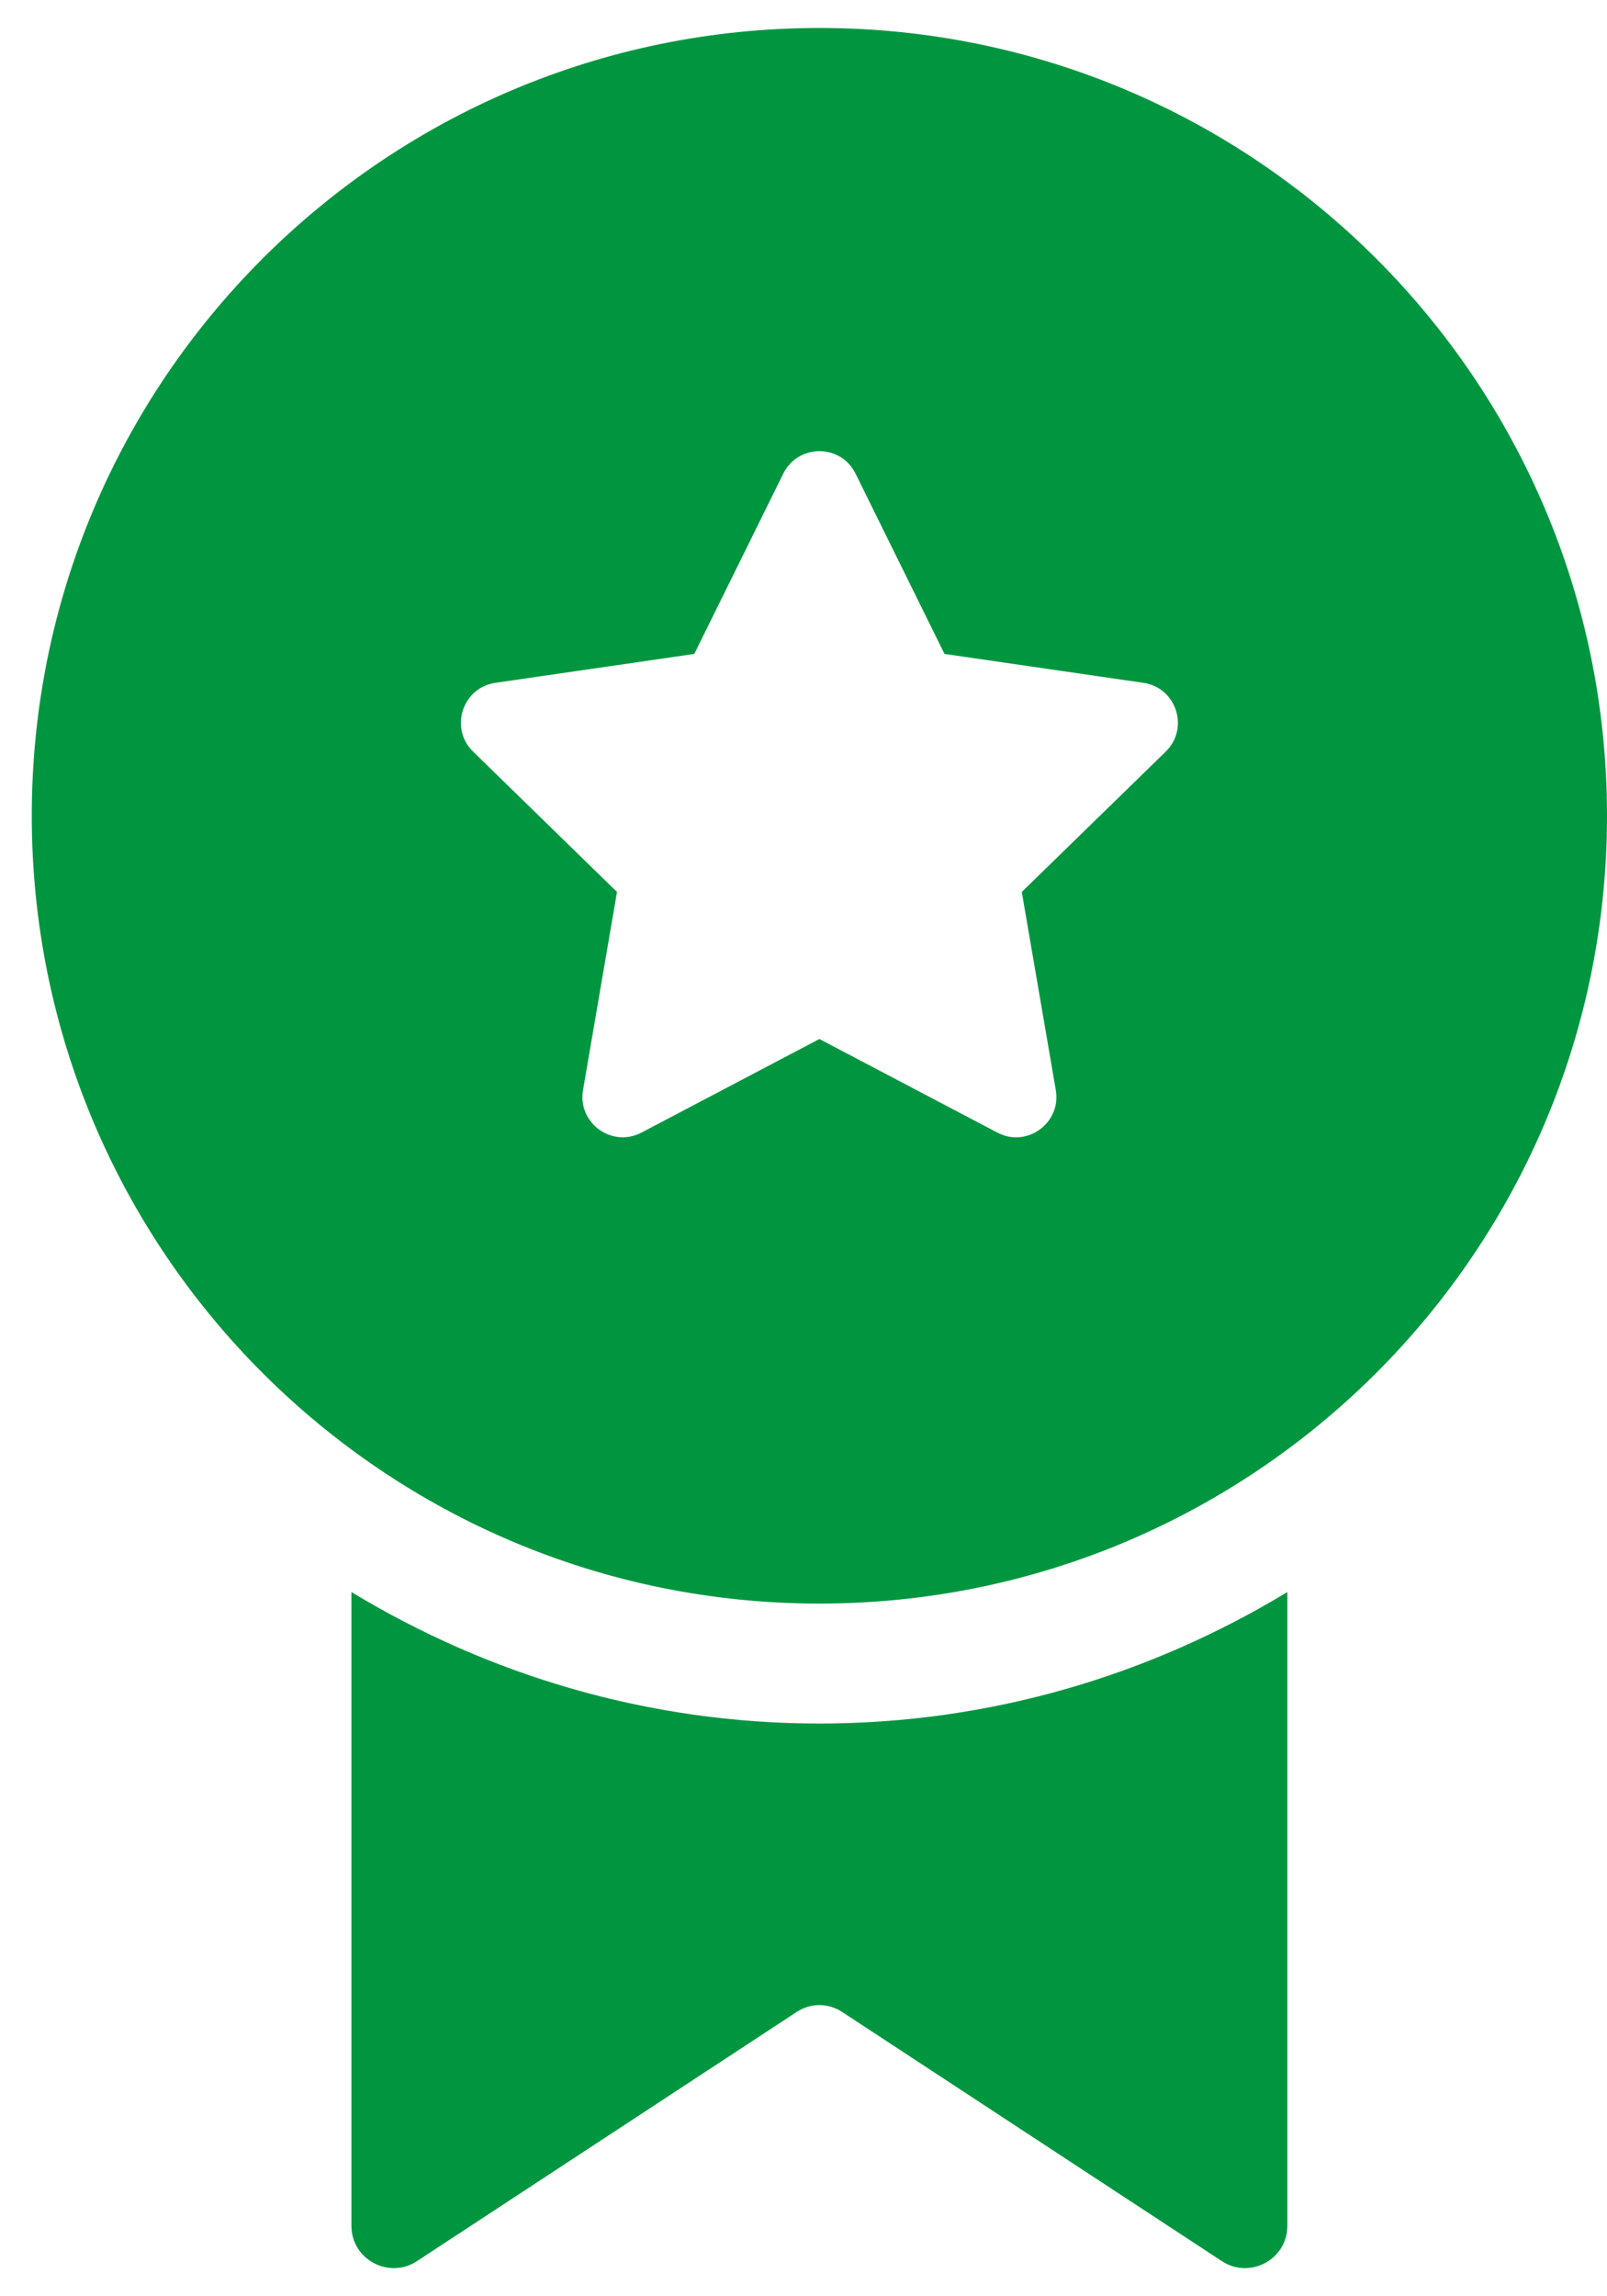
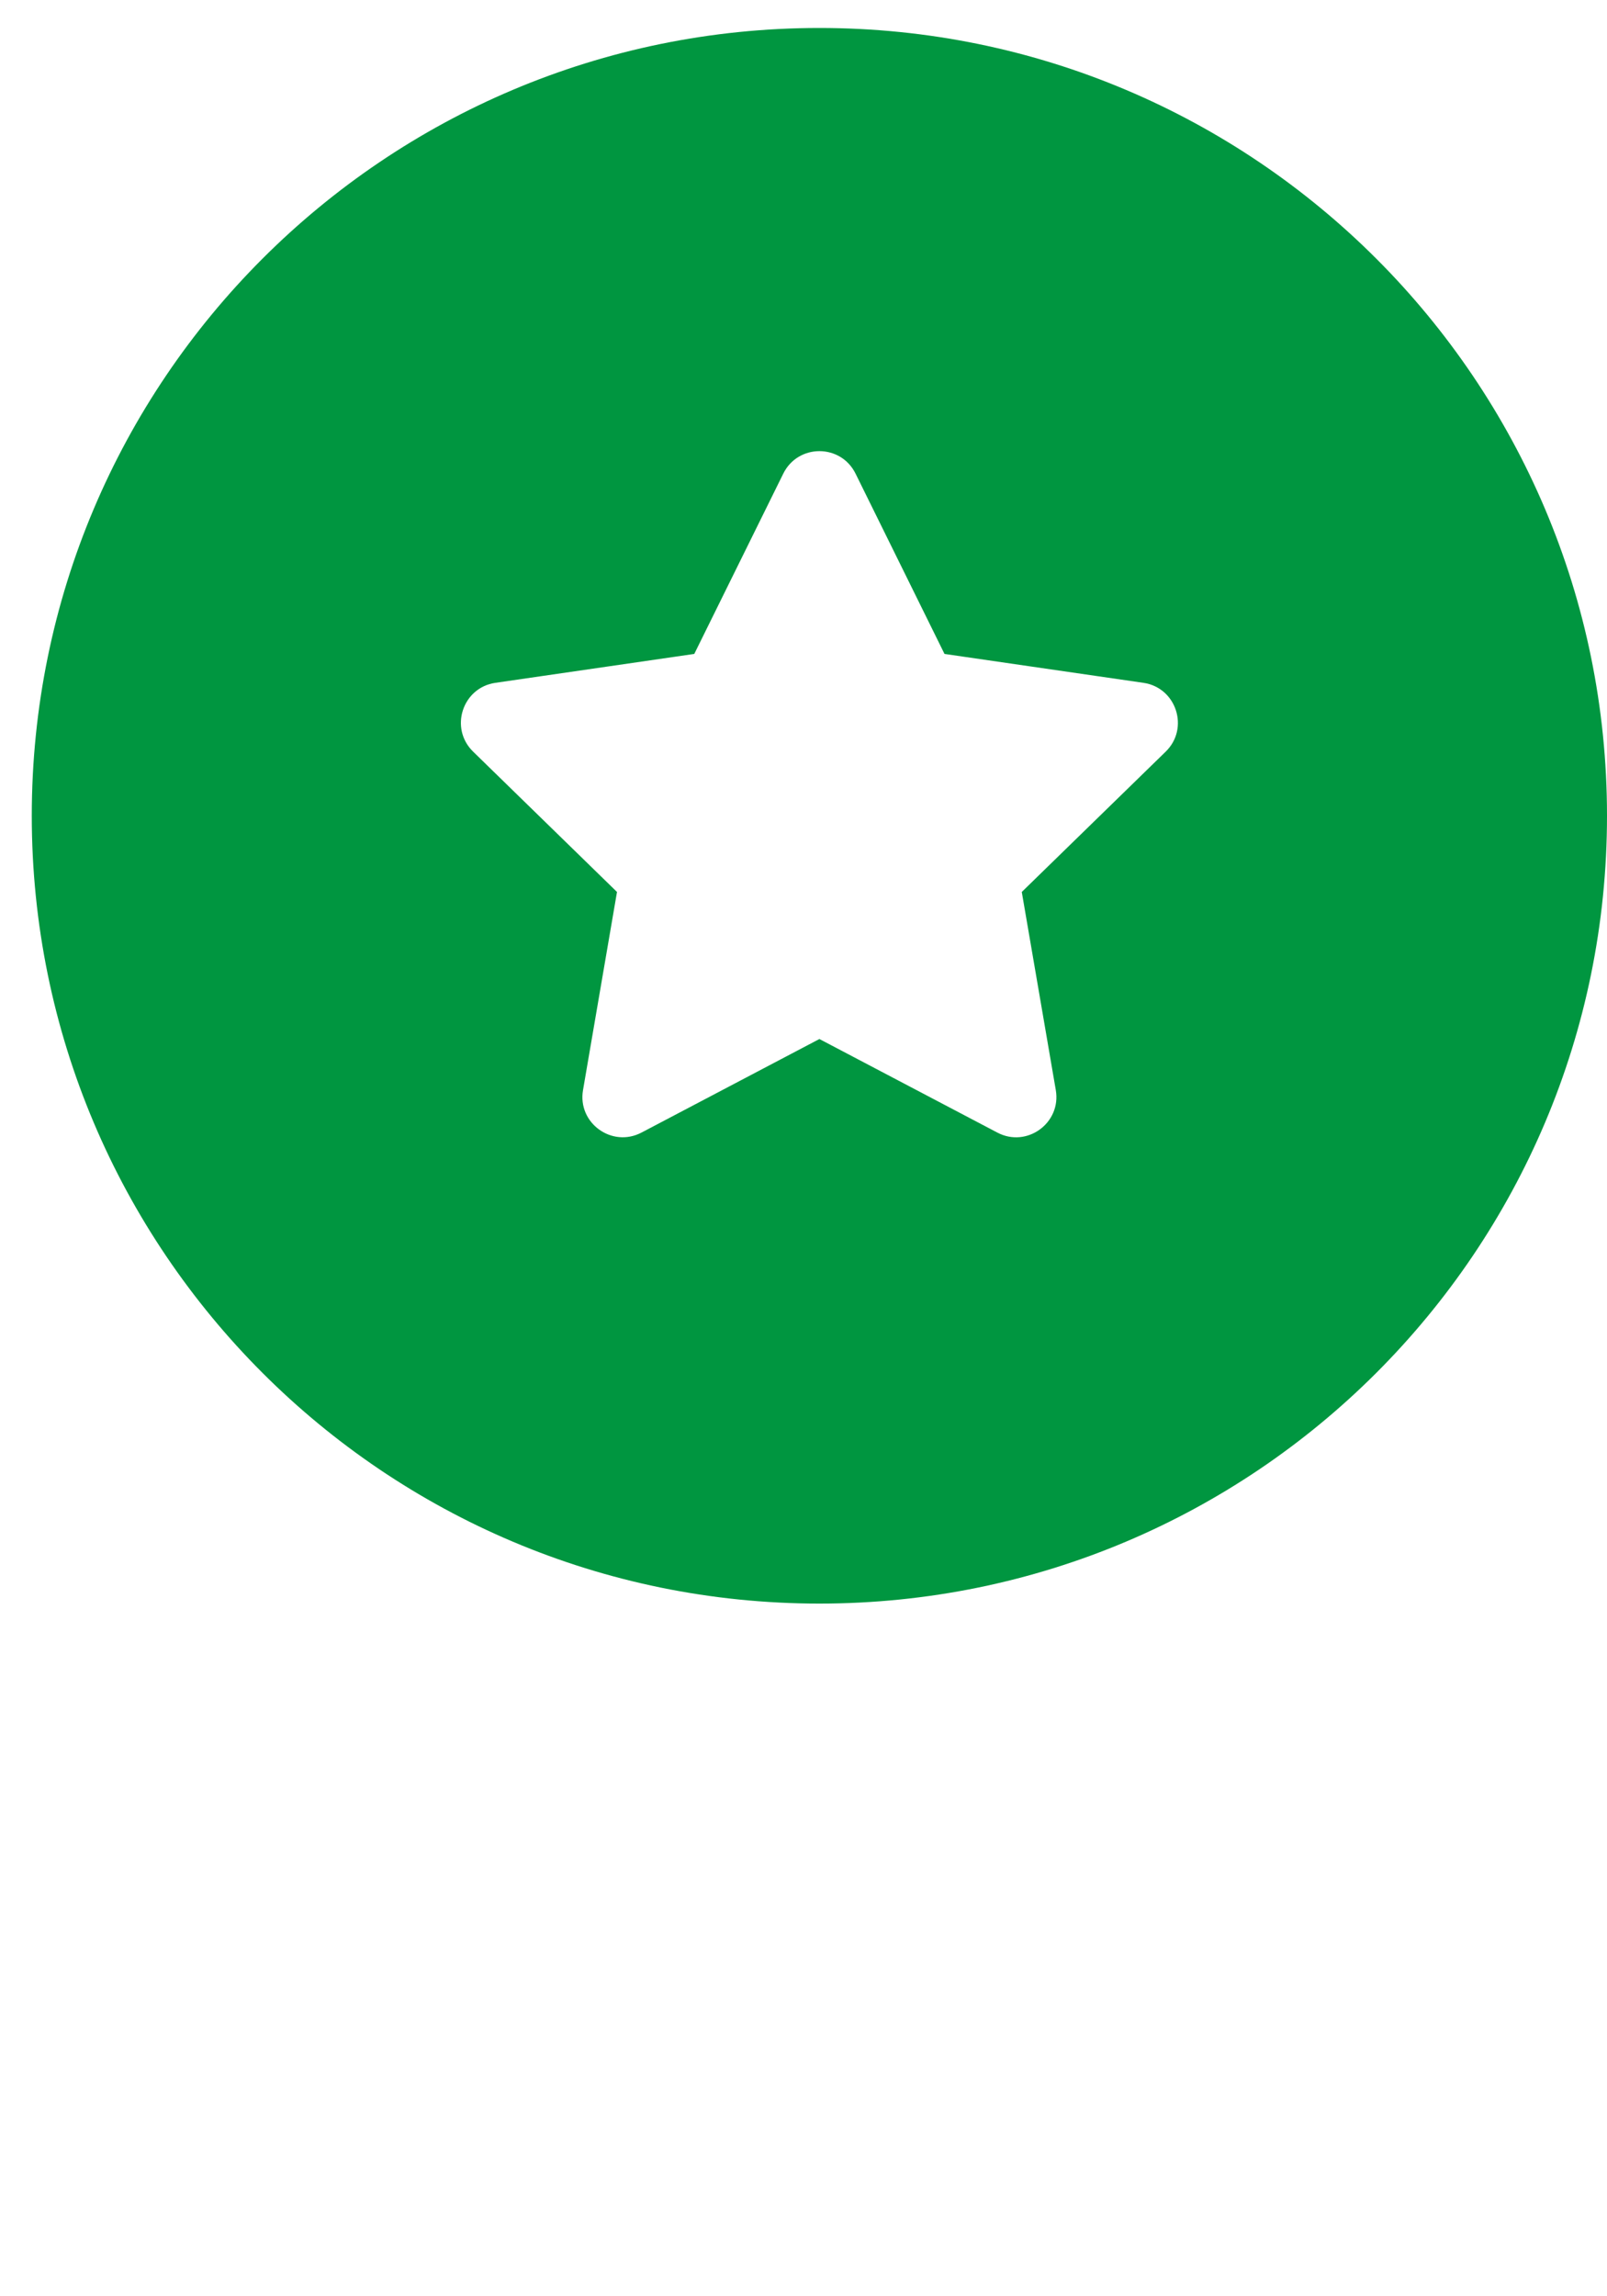
<svg xmlns="http://www.w3.org/2000/svg" width="35" height="50" viewBox="0 0 35 50" fill="none">
  <path d="M17.846 0.609C8.372 0.609 0.692 8.289 0.692 17.763C0.692 27.238 8.372 34.917 17.846 34.917C27.321 34.917 35 27.238 35 17.763C35 8.289 27.321 0.609 17.846 0.609ZM25.389 16.366L22.254 19.422L22.995 23.736C23.118 24.453 22.364 25.001 21.721 24.661L17.846 22.624L13.972 24.661C13.327 24.999 12.574 24.452 12.698 23.736L13.438 19.422L10.304 16.366C9.783 15.857 10.071 14.972 10.79 14.868L15.121 14.239L17.059 10.314C17.381 9.66 18.312 9.66 18.634 10.314L20.571 14.239L24.902 14.868C25.622 14.972 25.909 15.859 25.389 16.366Z" fill="#009640" />
-   <path d="M17.846 37.529C14.114 37.529 10.635 36.471 7.654 34.666V48.468C7.654 49.2 8.473 49.635 9.083 49.234L17.341 43.816C17.655 43.607 18.038 43.607 18.352 43.816L26.61 49.234C27.22 49.635 28.038 49.2 28.038 48.468V34.666C25.057 36.471 21.578 37.529 17.846 37.529Z" fill="#009640" />
</svg>